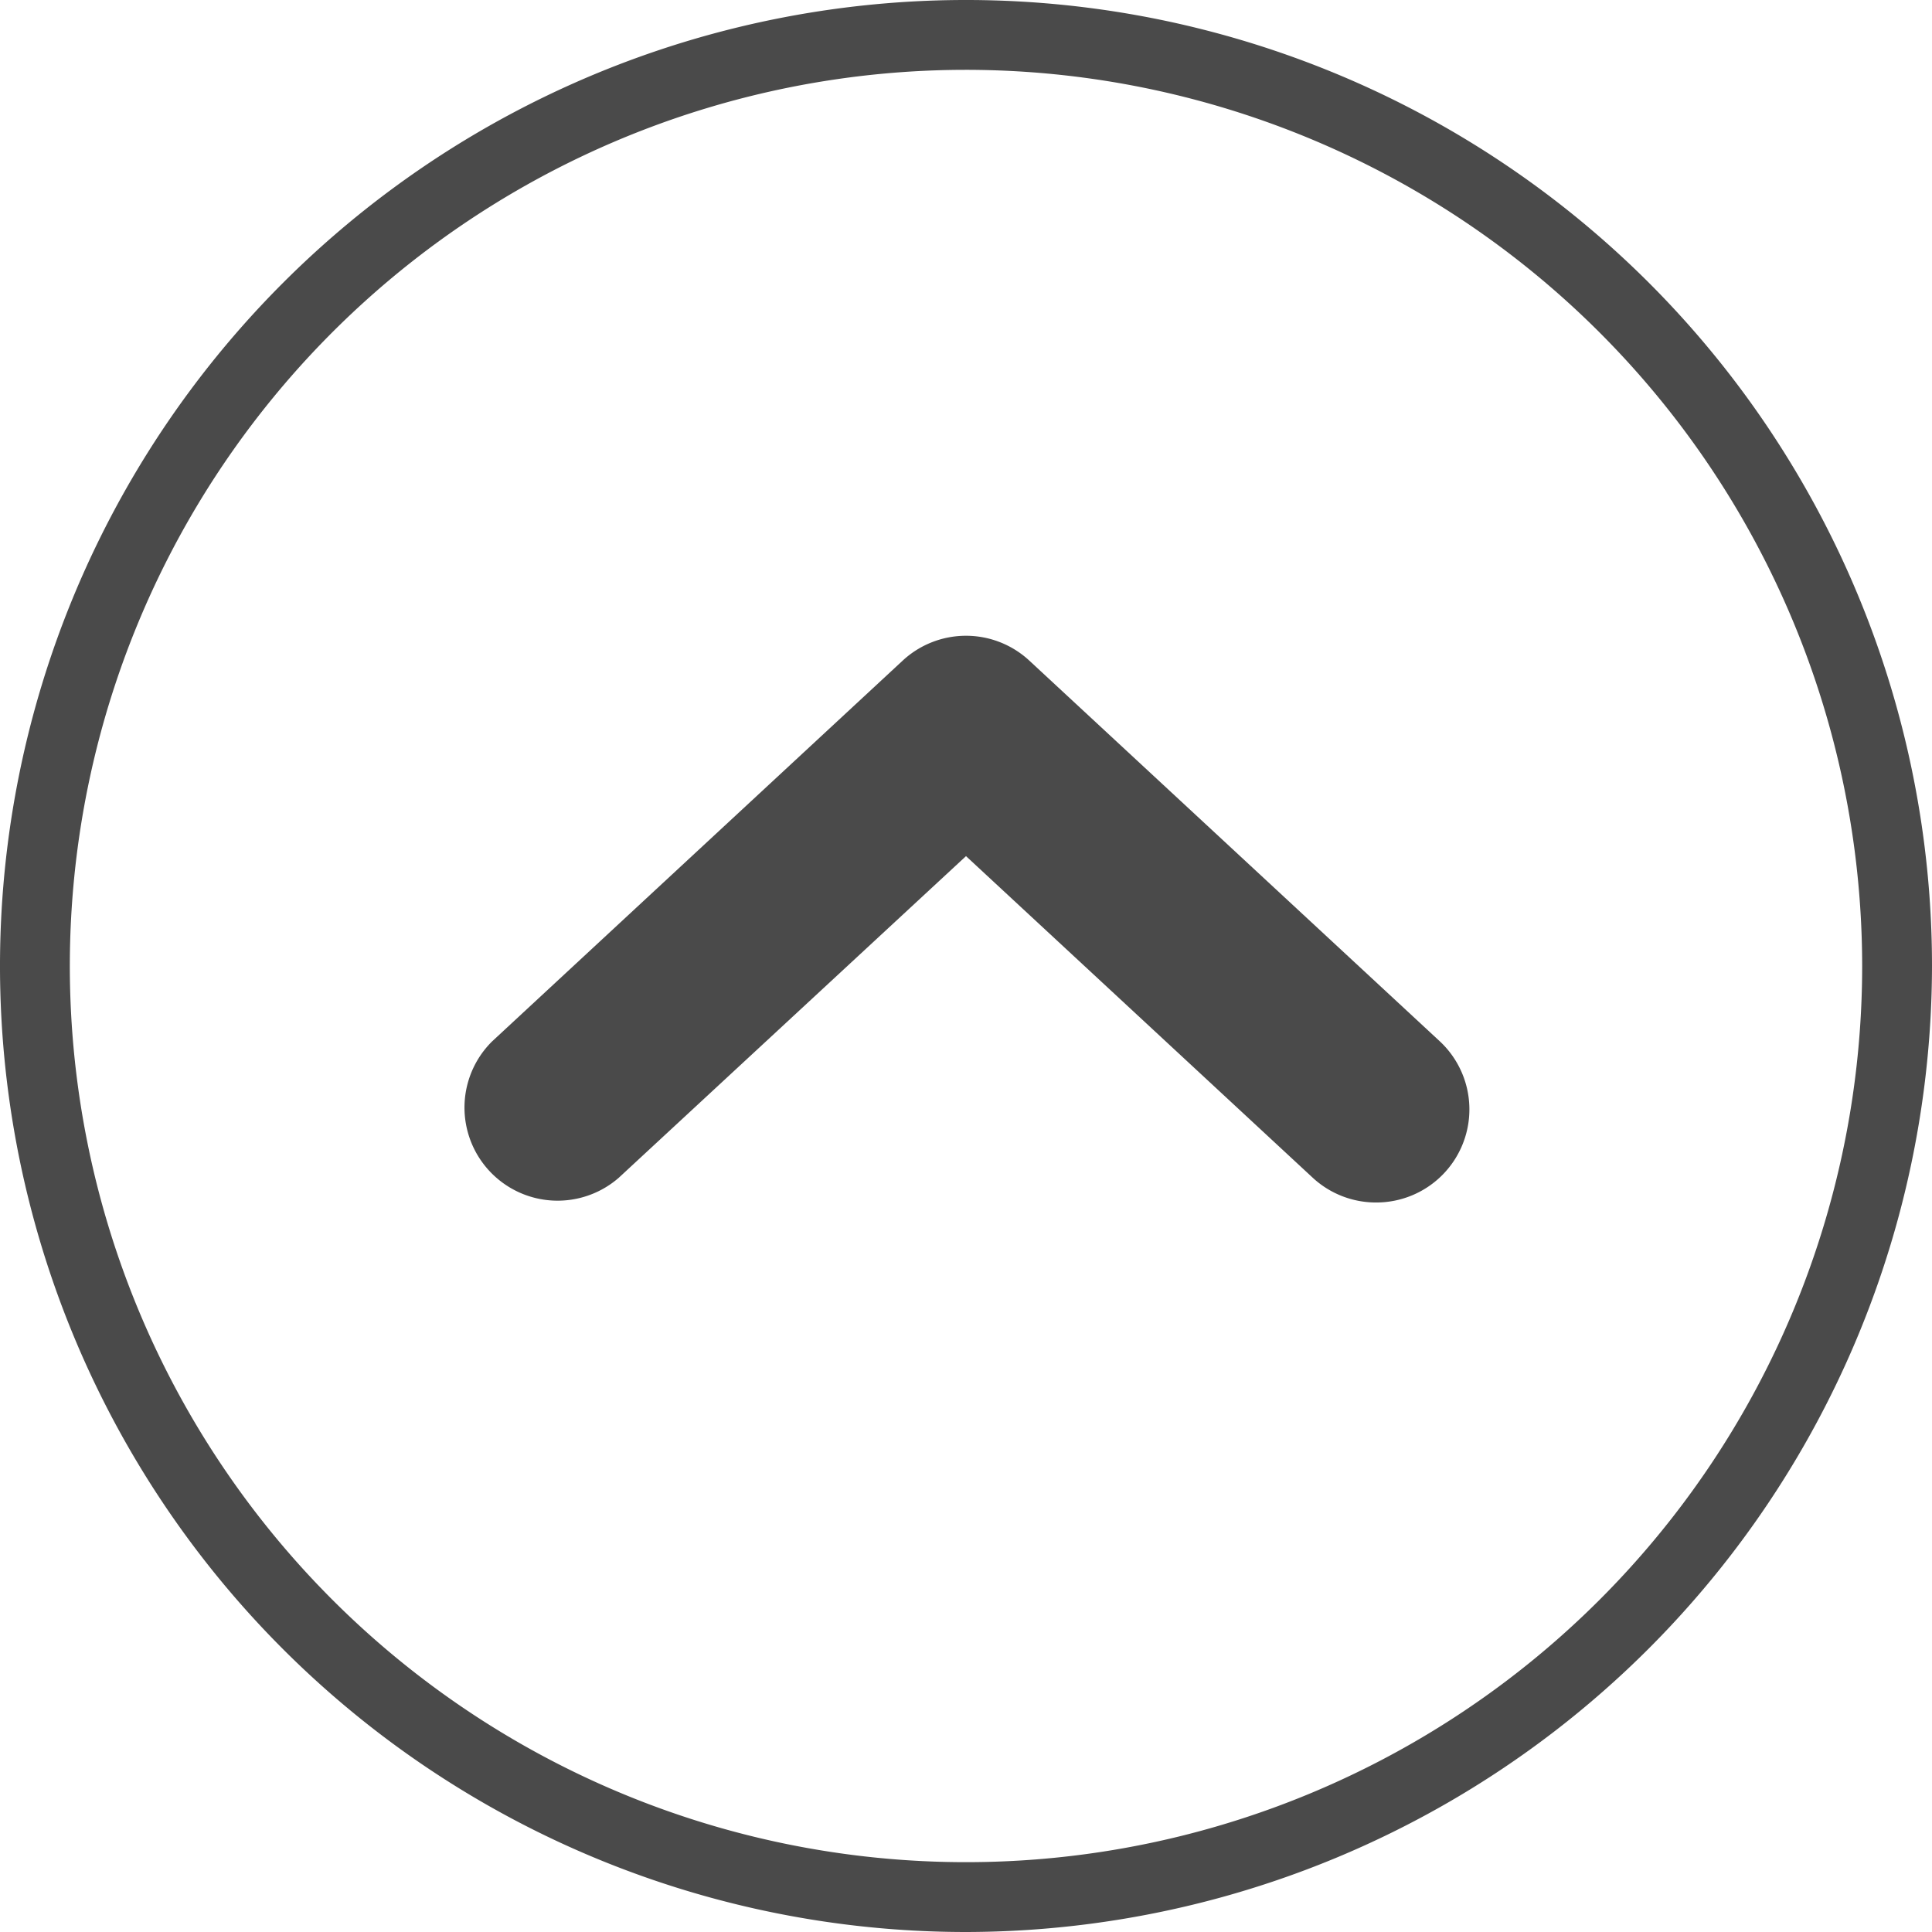
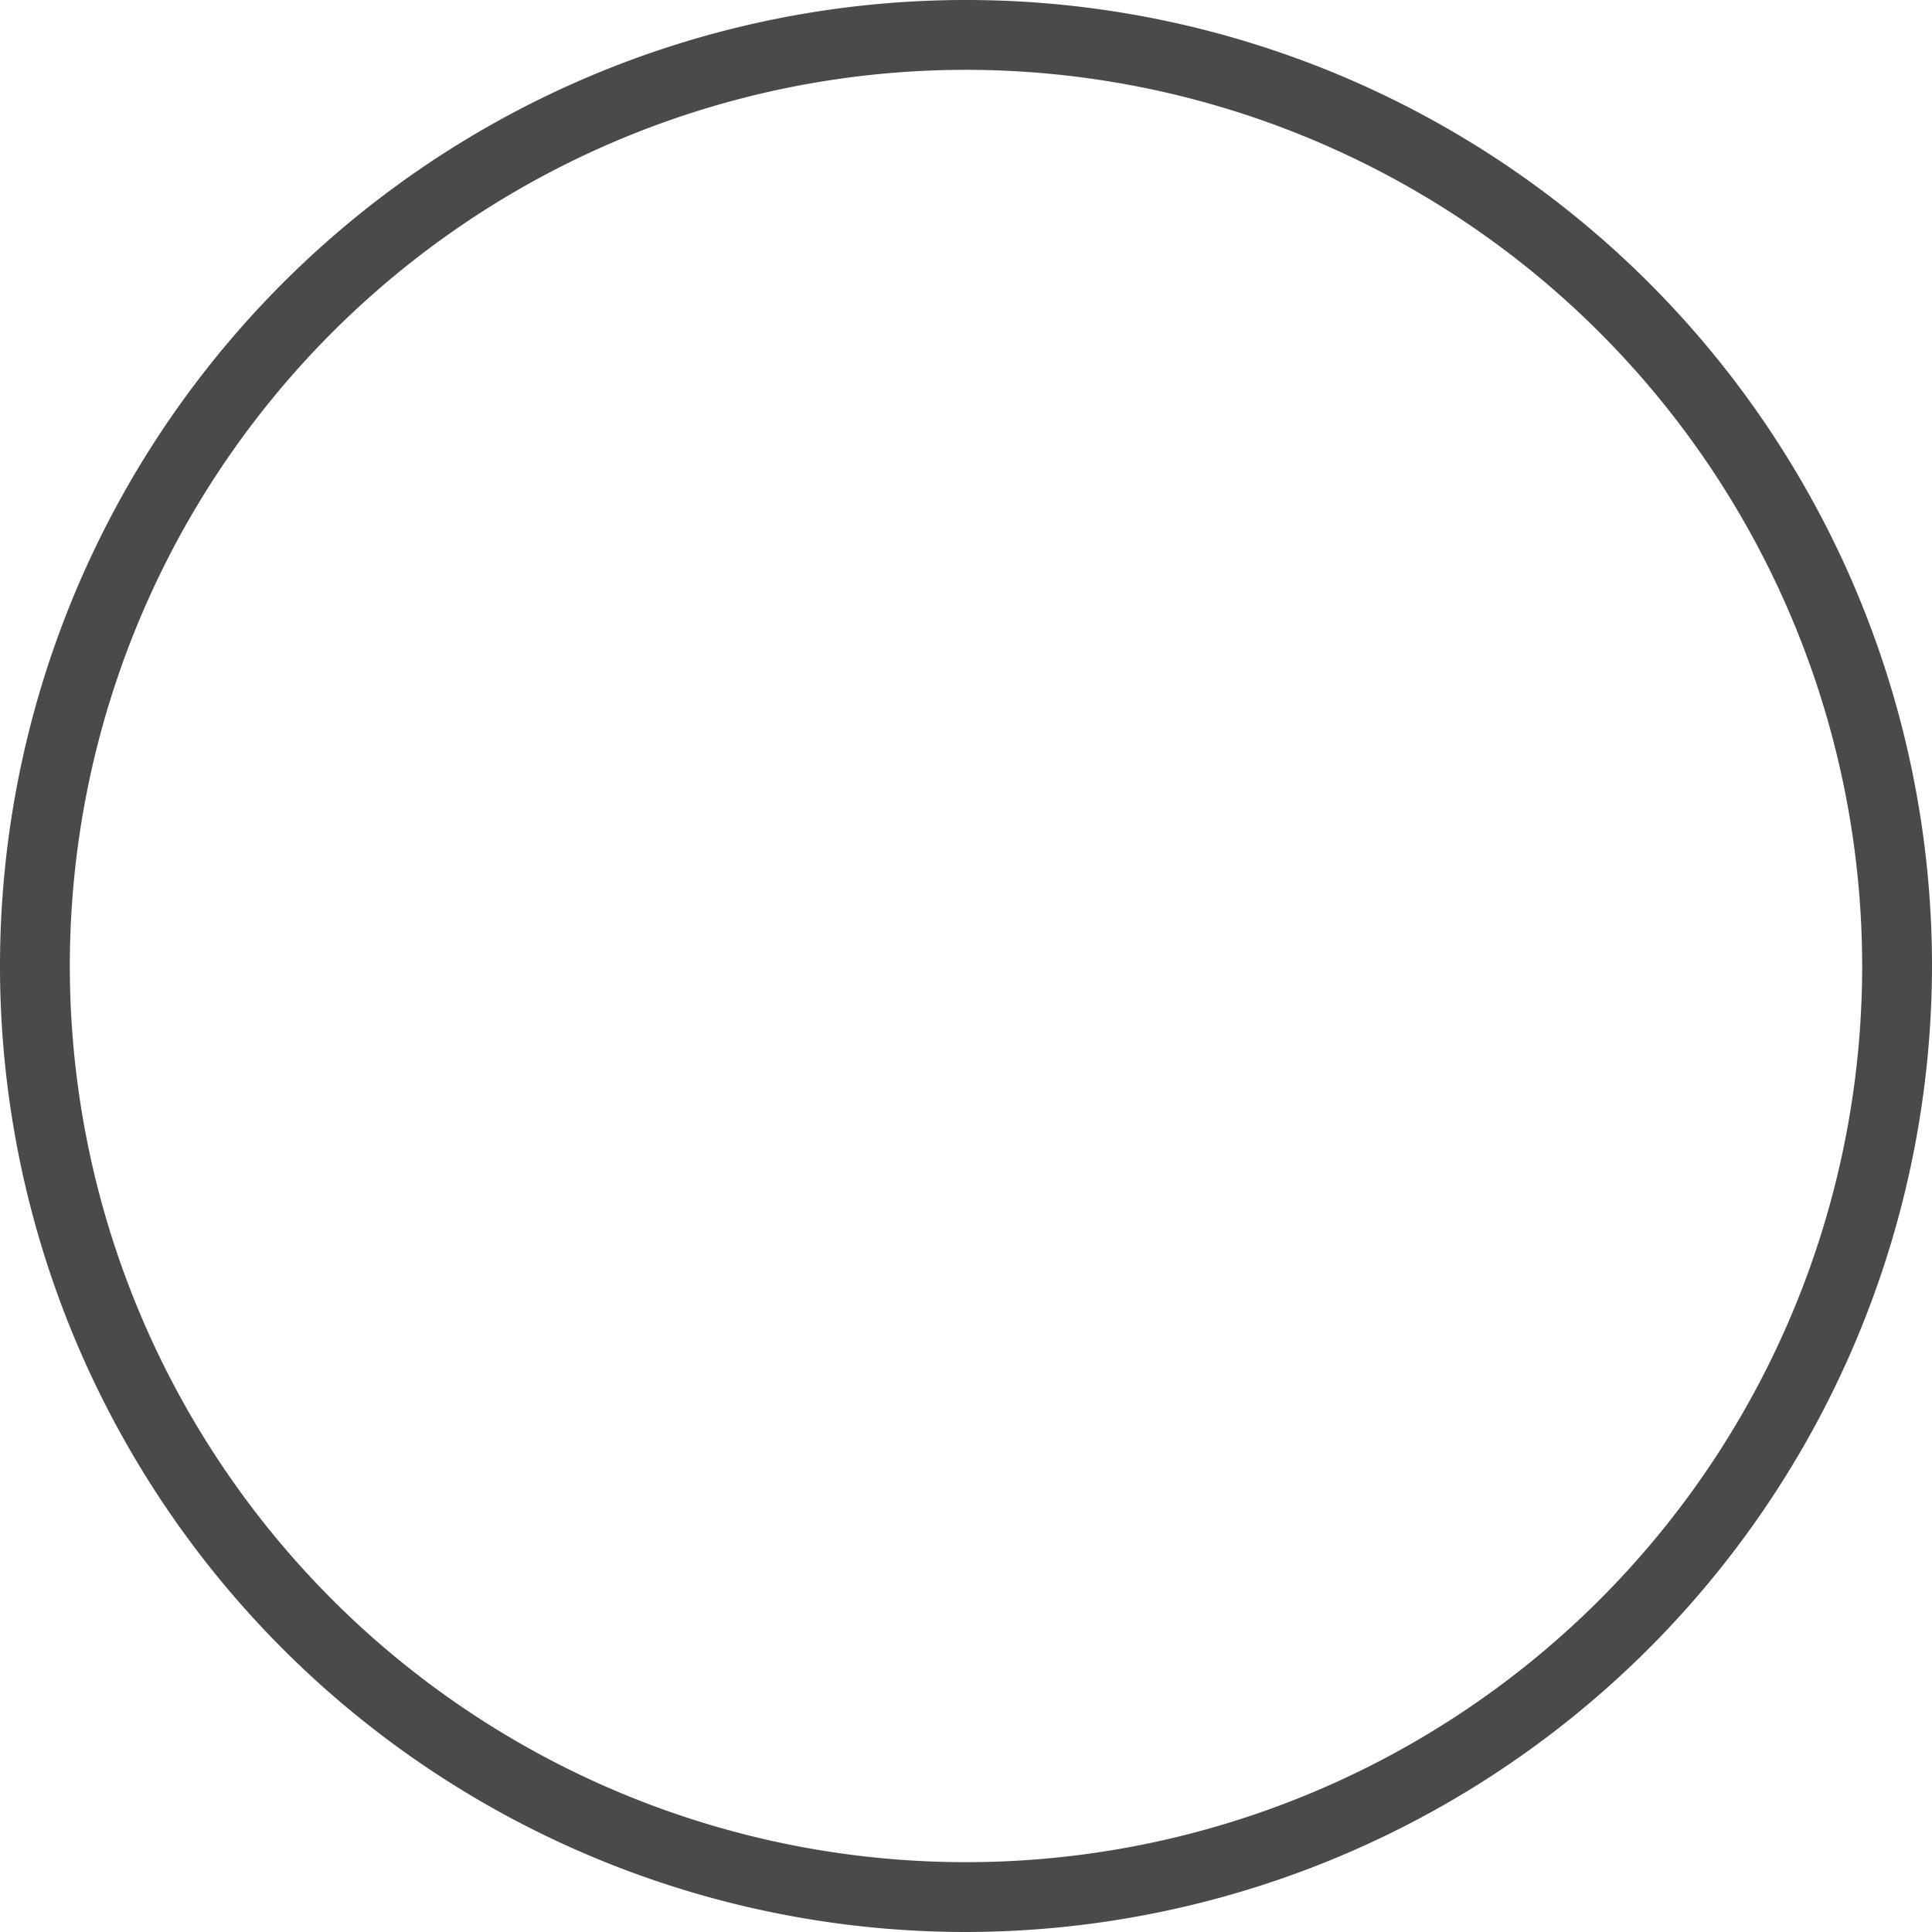
<svg xmlns="http://www.w3.org/2000/svg" class="vtl-st-main-widget__svg-circle--outline" fill="#4a4a4a" width="30" height="30" viewBox="0 0 41.5 41.5">
-   <path class="vtl-st-main-widget__svg-arrow" d="M33.49,29.84a2,2,0,0,1-1.36-.53L24.68,22.4l-7.46,6.91a2,2,0,0,1-2.72-2.93l8.82-8.18a2,2,0,0,1,2.72,0l8.82,8.18a2,2,0,0,1-1.37,3.46Z" transform="translate(-3.93 -4.01)" />
  <path class="vtl-st-main-widget__svg-border" d="M24.68,45.51A20.75,20.75,0,1,1,45.43,24.76,20.78,20.78,0,0,1,24.68,45.51Zm0-40A19.25,19.25,0,1,0,43.93,24.76,19.26,19.26,0,0,0,24.68,5.51Z" transform="translate(-3.93 -4.01)" />
</svg>